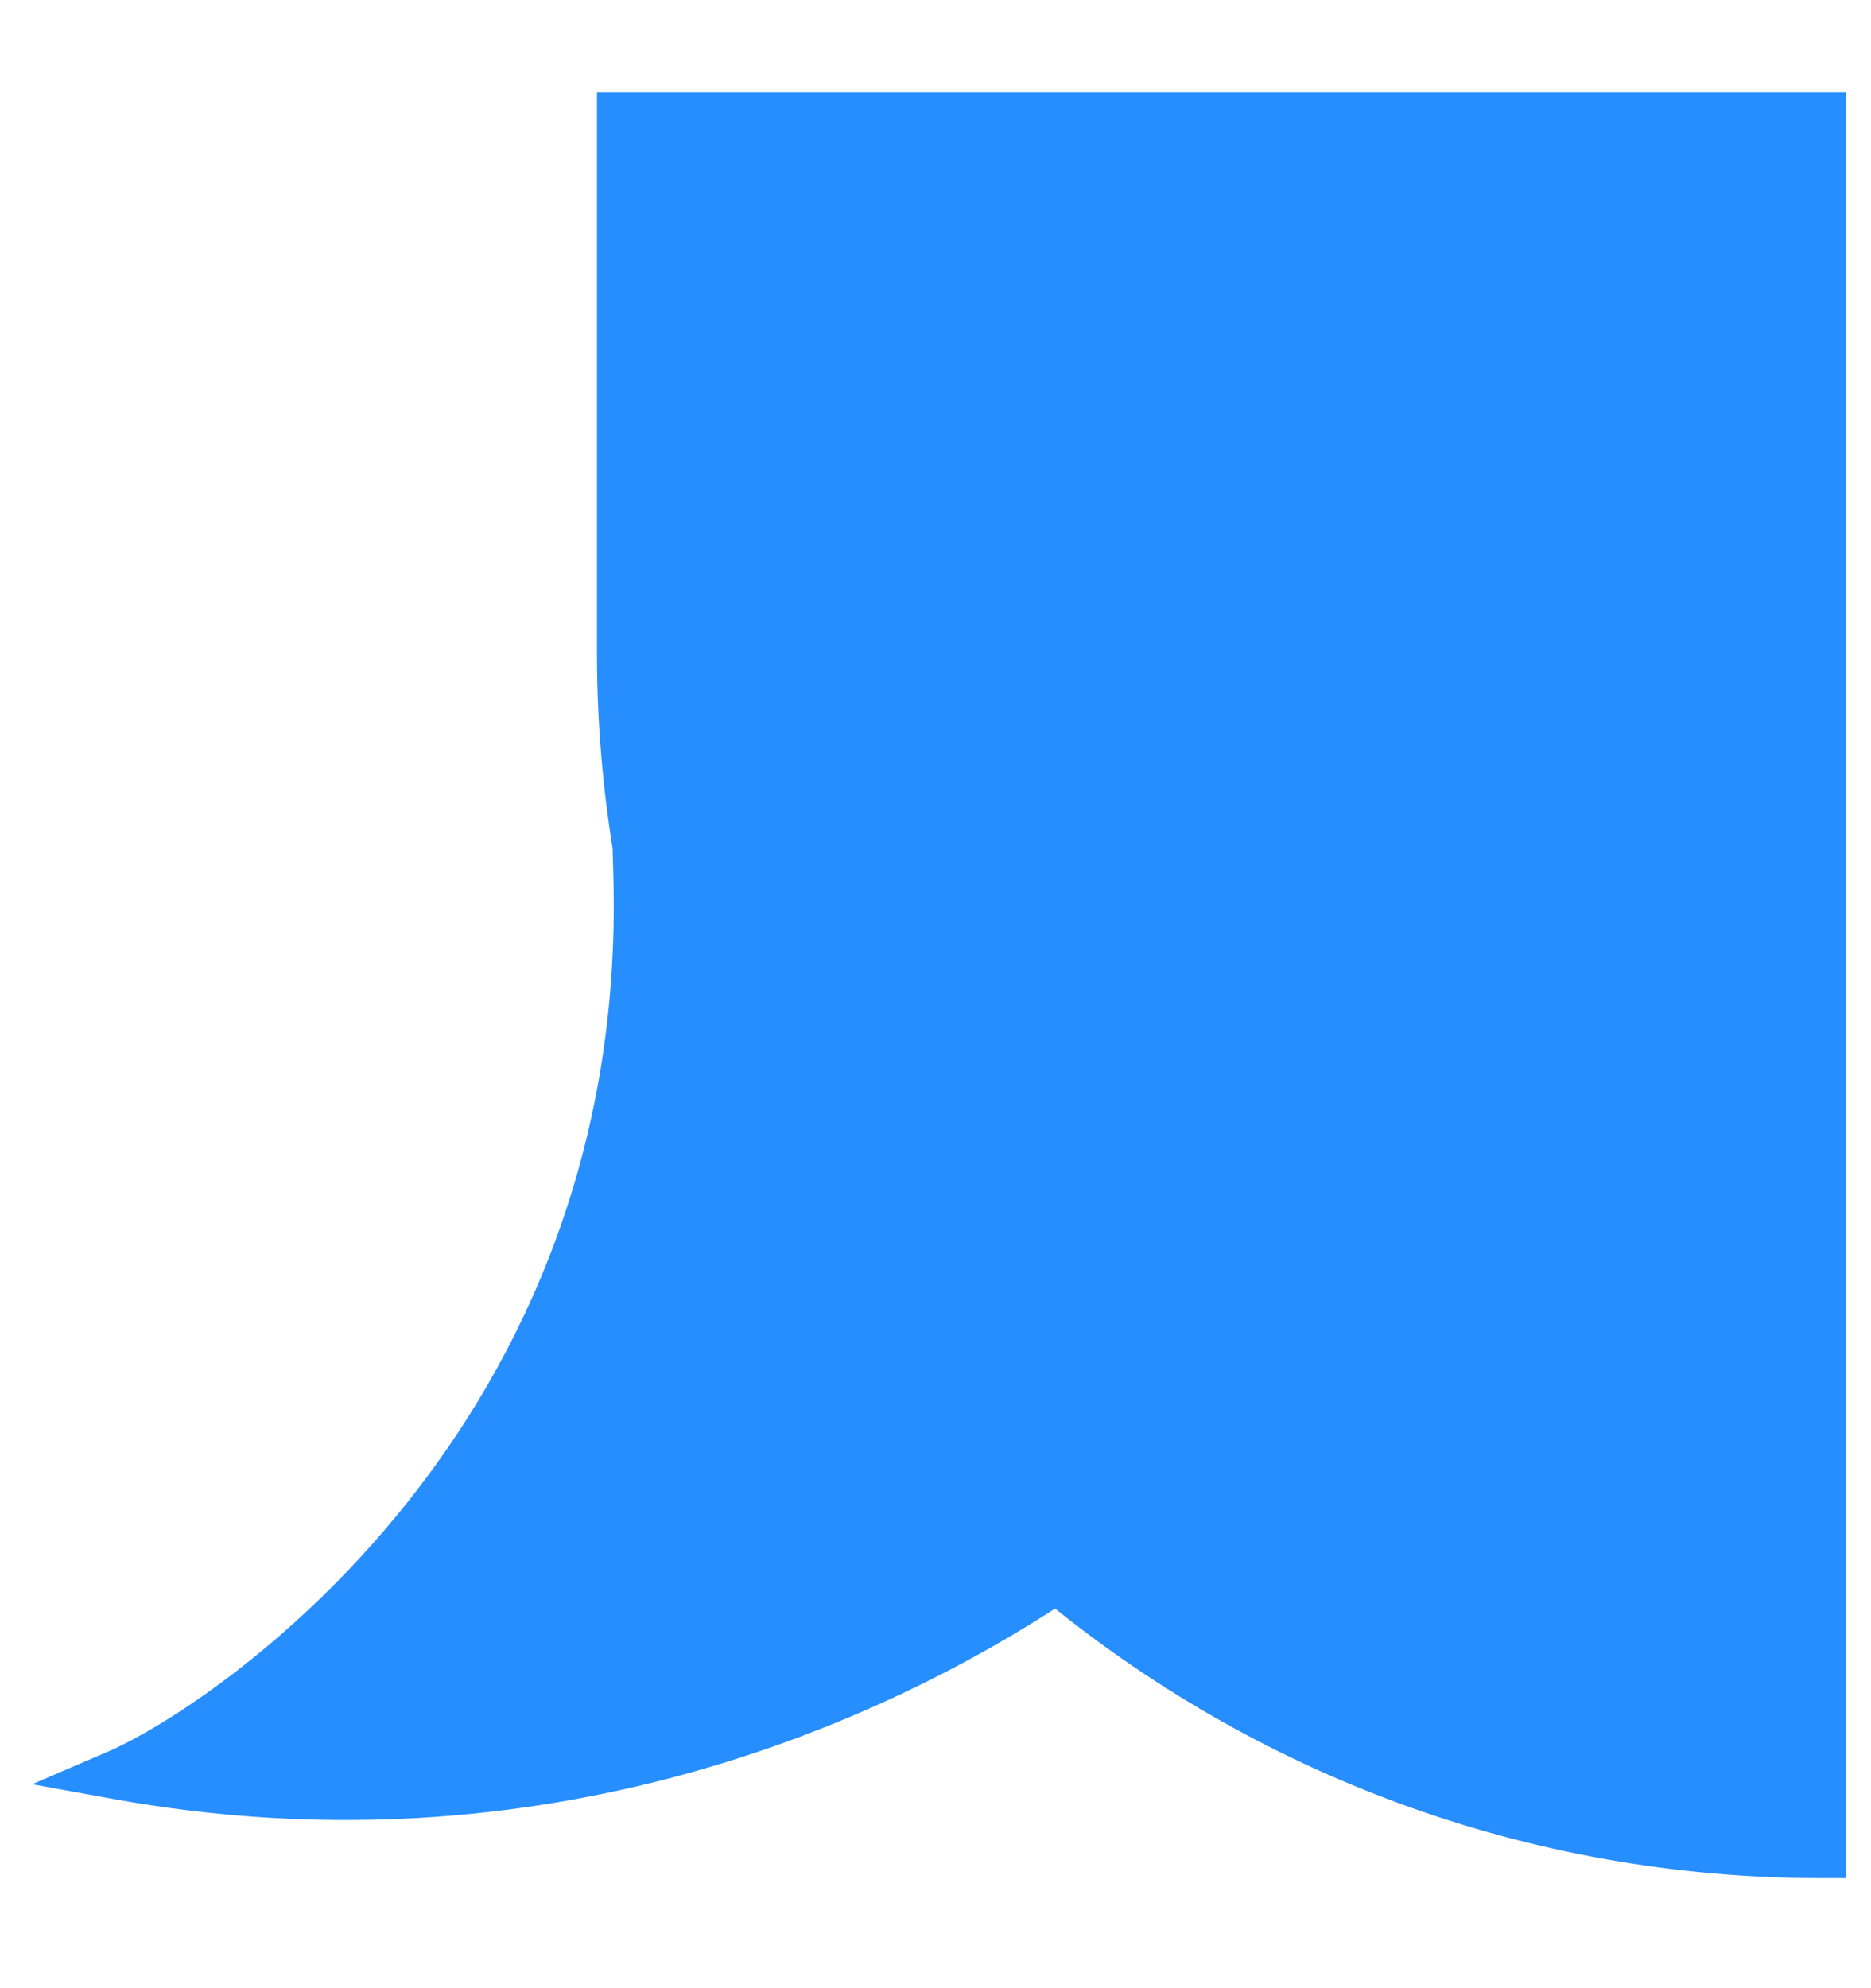
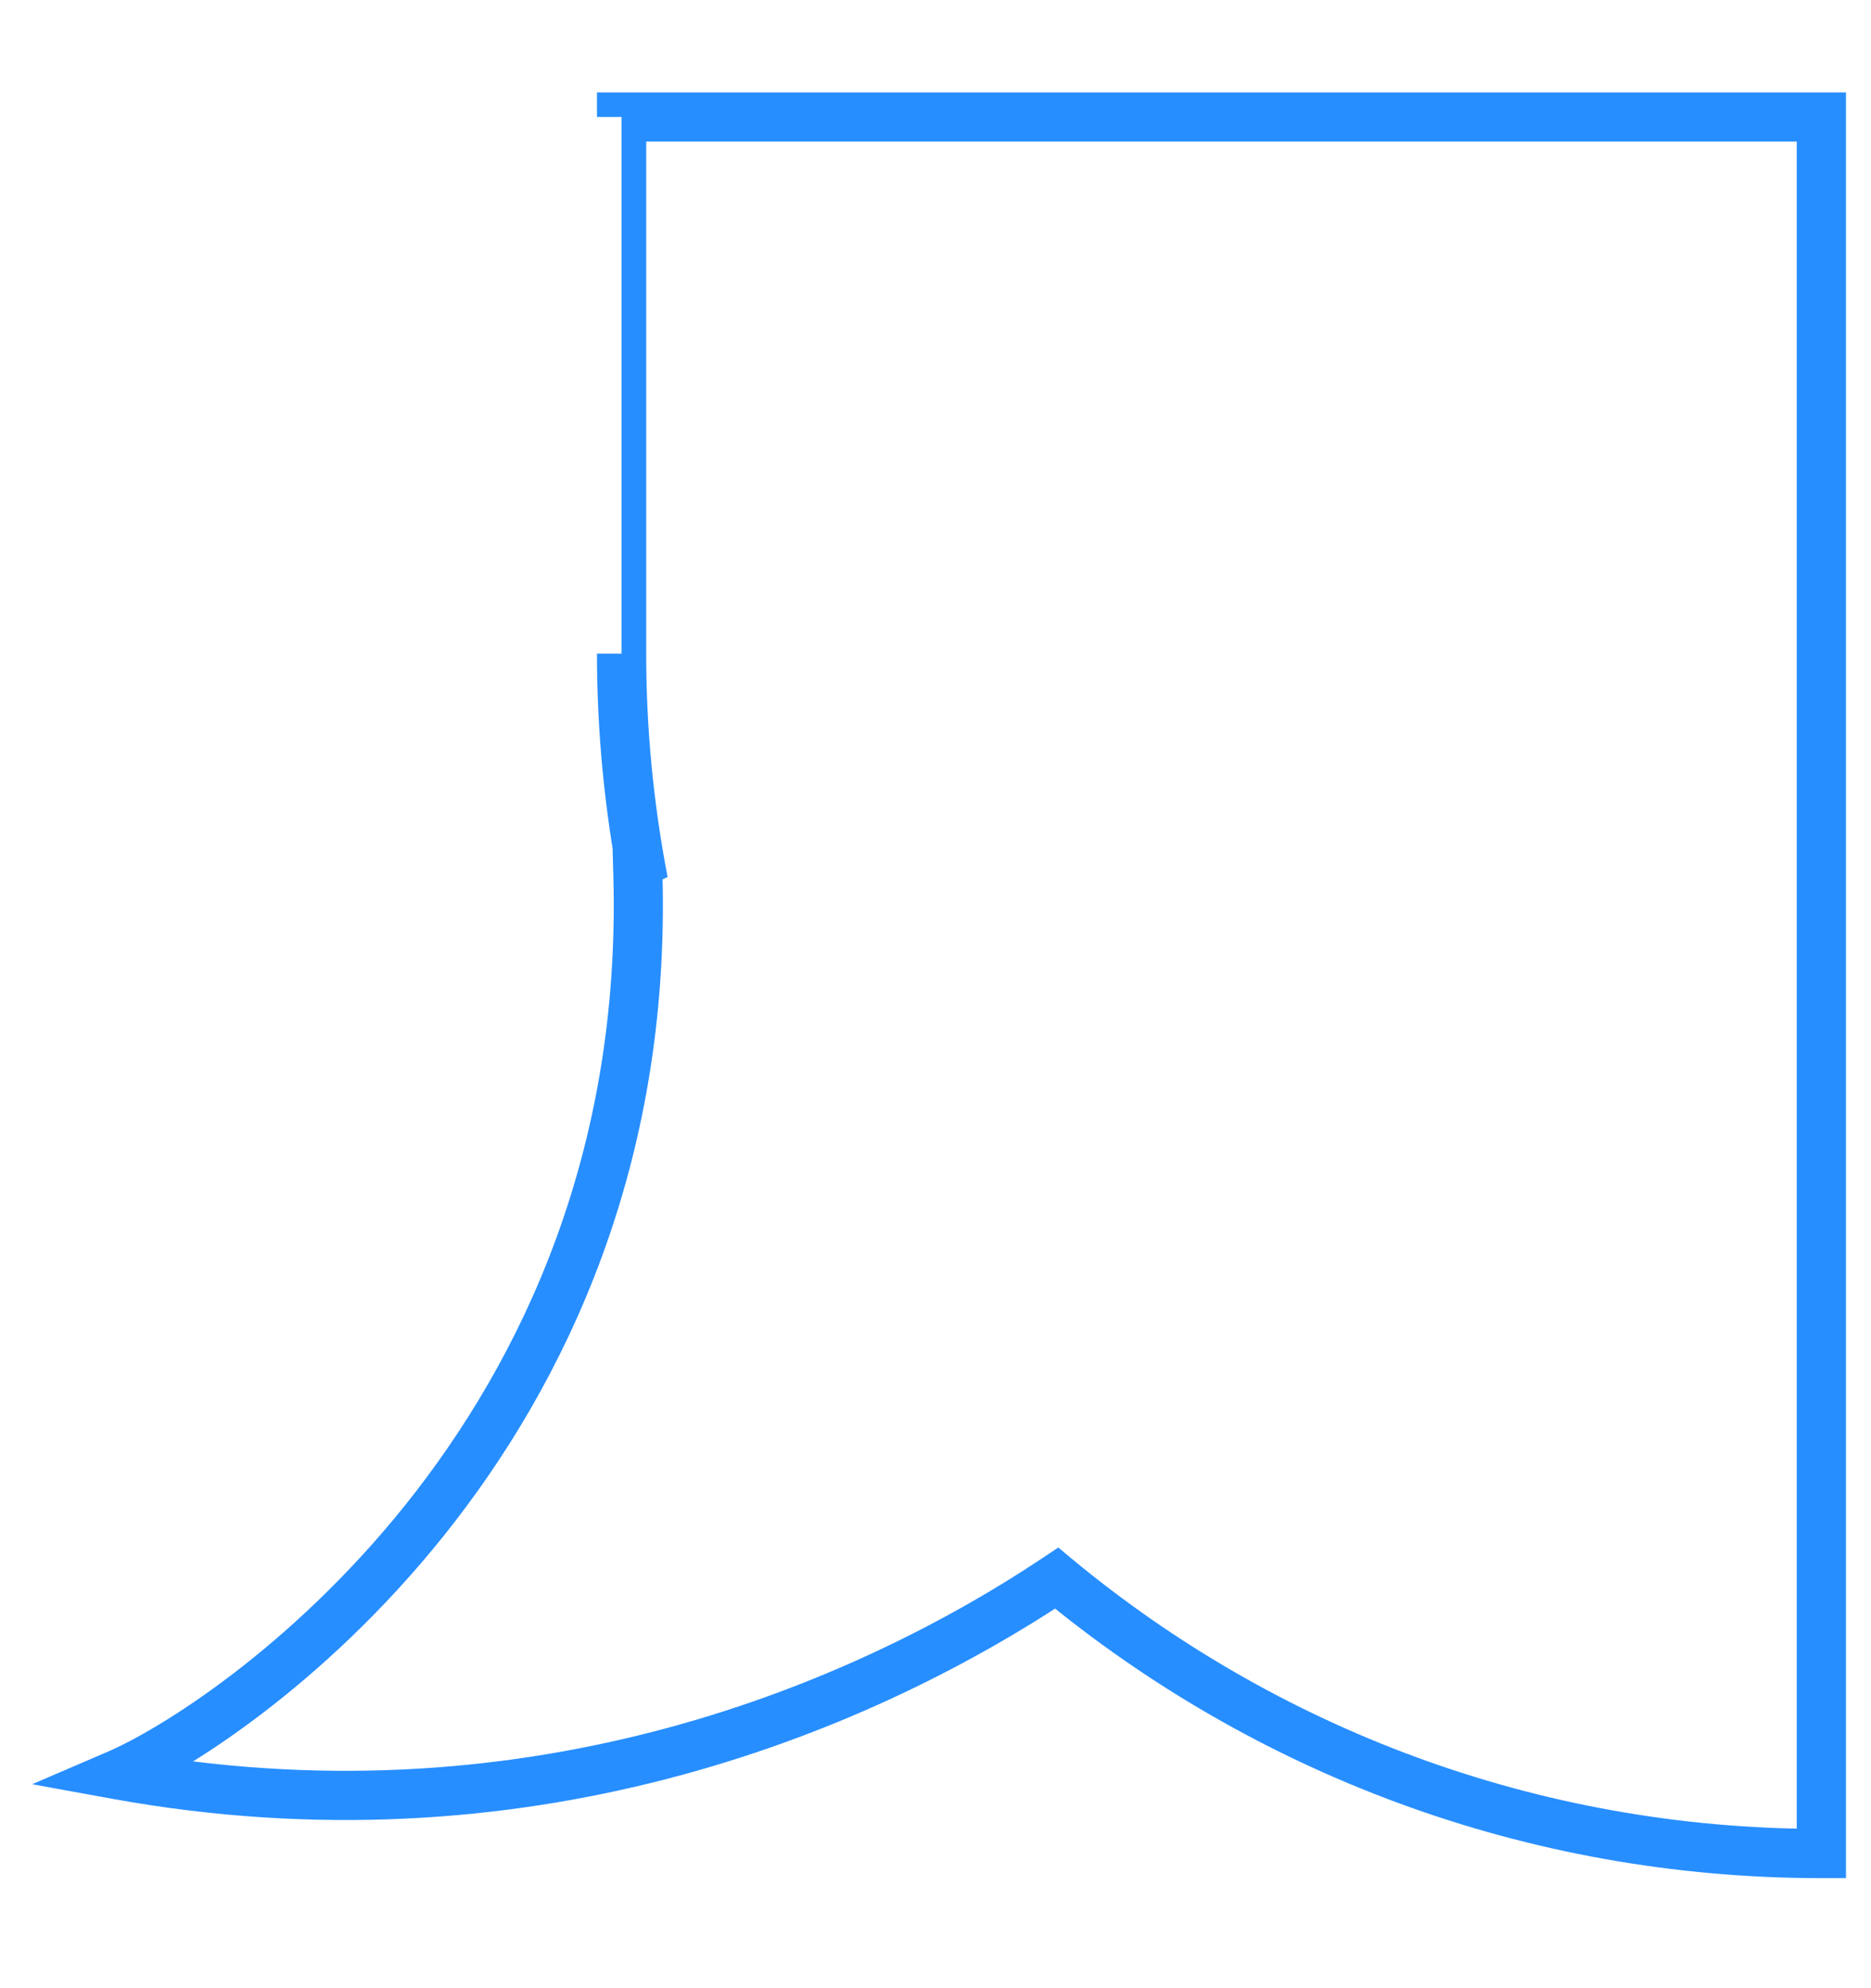
<svg xmlns="http://www.w3.org/2000/svg" fill="none" height="100%" overflow="visible" preserveAspectRatio="none" style="display: block;" viewBox="0 0 16 17" width="100%">
  <g id="Union">
-     <path d="M15.575 1V15.849C13.09 15.849 10.812 14.964 9.036 13.494C7.265 14.673 4.429 15.797 1 15.174C1.945 14.769 5.59 12.339 5.455 7.479C5.47 7.5 5.487 7.519 5.503 7.539C5.381 6.908 5.315 6.256 5.315 5.589V1H15.575Z" fill="#278EFF" />
-     <path d="M15.575 1H15.786V0.79H15.575V1ZM15.575 15.849V16.059H15.786V15.849H15.575ZM9.036 13.494L9.17 13.332L9.05 13.232L8.92 13.319L9.036 13.494ZM1 15.174L0.917 14.98L0.275 15.256L0.962 15.381L1 15.174ZM5.455 7.479L5.625 7.356L5.226 6.807L5.245 7.485L5.455 7.479ZM5.503 7.539L5.34 7.672L5.709 7.499L5.503 7.539ZM5.315 1V0.79H5.105V1H5.315ZM15.575 1H15.365V15.849H15.575H15.786V1H15.575ZM15.575 15.849V15.638C13.141 15.638 10.909 14.772 9.17 13.332L9.036 13.494L8.902 13.656C10.714 15.156 13.039 16.059 15.575 16.059V15.849ZM9.036 13.494L8.92 13.319C7.181 14.477 4.399 15.578 1.038 14.967L1 15.174L0.962 15.381C4.459 16.016 7.349 14.87 9.153 13.669L9.036 13.494ZM1 15.174L1.083 15.367C1.588 15.151 2.763 14.421 3.797 13.129C4.835 11.831 5.734 9.961 5.665 7.474L5.455 7.479L5.245 7.485C5.311 9.857 4.455 11.632 3.468 12.866C2.477 14.104 1.357 14.792 0.917 14.98L1 15.174ZM5.455 7.479L5.285 7.603C5.305 7.63 5.329 7.659 5.34 7.672L5.503 7.539L5.666 7.406C5.644 7.38 5.635 7.37 5.625 7.356L5.455 7.479ZM5.503 7.539L5.709 7.499C5.59 6.88 5.526 6.242 5.526 5.589H5.315H5.105C5.105 6.27 5.172 6.935 5.296 7.579L5.503 7.539ZM5.315 5.589H5.526V1H5.315H5.105V5.589H5.315ZM5.315 1V1.21H15.575V1V0.79H5.315V1Z" fill="#278EFF" />
+     <path d="M15.575 1H15.786V0.79H15.575V1ZM15.575 15.849V16.059H15.786V15.849H15.575ZM9.036 13.494L9.17 13.332L9.05 13.232L8.92 13.319L9.036 13.494ZM1 15.174L0.917 14.98L0.275 15.256L0.962 15.381L1 15.174ZM5.455 7.479L5.625 7.356L5.226 6.807L5.245 7.485L5.455 7.479ZM5.503 7.539L5.34 7.672L5.709 7.499L5.503 7.539ZM5.315 1V0.79H5.105V1H5.315ZM15.575 1H15.365V15.849H15.575H15.786V1H15.575ZM15.575 15.849V15.638C13.141 15.638 10.909 14.772 9.17 13.332L9.036 13.494L8.902 13.656C10.714 15.156 13.039 16.059 15.575 16.059V15.849ZM9.036 13.494L8.92 13.319C7.181 14.477 4.399 15.578 1.038 14.967L1 15.174L0.962 15.381C4.459 16.016 7.349 14.87 9.153 13.669L9.036 13.494ZM1 15.174L1.083 15.367C1.588 15.151 2.763 14.421 3.797 13.129C4.835 11.831 5.734 9.961 5.665 7.474L5.455 7.479L5.245 7.485C5.311 9.857 4.455 11.632 3.468 12.866C2.477 14.104 1.357 14.792 0.917 14.98L1 15.174ZM5.455 7.479L5.285 7.603C5.305 7.63 5.329 7.659 5.34 7.672L5.503 7.539L5.666 7.406C5.644 7.38 5.635 7.37 5.625 7.356L5.455 7.479ZM5.503 7.539L5.709 7.499C5.59 6.88 5.526 6.242 5.526 5.589H5.315H5.105C5.105 6.27 5.172 6.935 5.296 7.579L5.503 7.539ZM5.315 5.589H5.526V1H5.315H5.105H5.315ZM5.315 1V1.21H15.575V1V0.79H5.315V1Z" fill="#278EFF" />
  </g>
</svg>